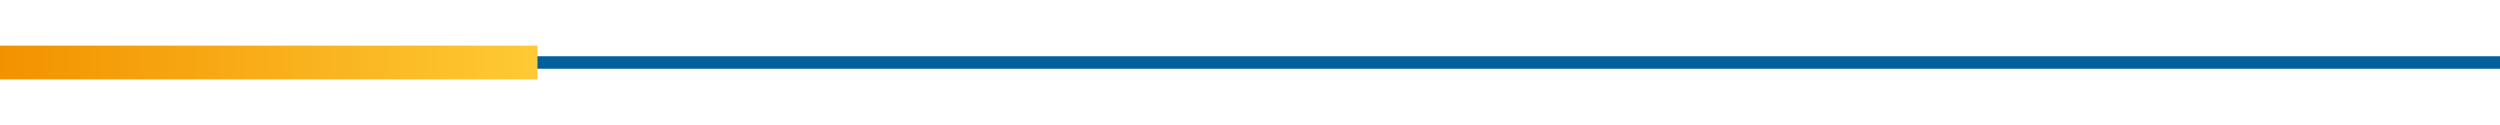
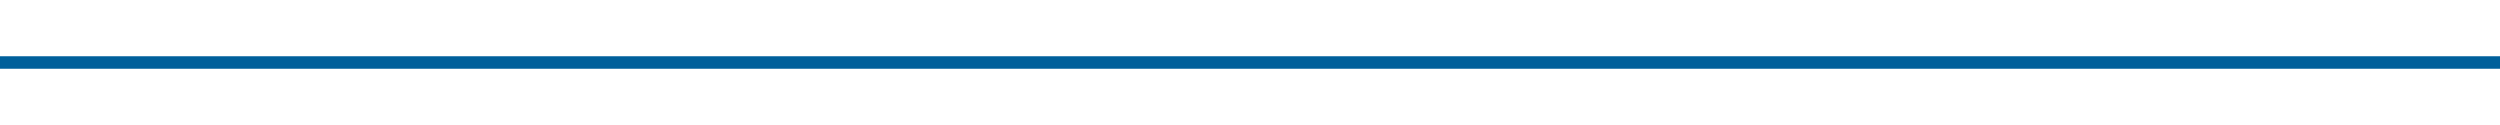
<svg xmlns="http://www.w3.org/2000/svg" version="1.1" id="Layer_1" x="0px" y="0px" viewBox="0 0 400 20" style="enable-background:new 0 0 400 20;" xml:space="preserve">
  <style type="text/css">
	.st0{fill:url(#SVGID_1_);}
	.st1{fill:url(#SVGID_2_);}
	.st2{fill:#00609B;}
	.st3{fill:none;stroke:#00609B;stroke-width:2;stroke-miterlimit:10;}
	.st4{fill:url(#SVGID_3_);}
</style>
  <line class="st3" x1="0" y1="10" x2="400" y2="10" />
  <linearGradient id="SVGID_1_" gradientUnits="userSpaceOnUse" x1="25.152" y1="10" x2="111.167" y2="10" gradientTransform="matrix(-1 0 0 1 111.167 0)">
    <stop offset="0" style="stop-color:#FECA33" />
    <stop offset="1" style="stop-color:#F39200" />
  </linearGradient>
-   <polygon class="st0" points="0,7.3 86,7.3 86,12.7 0,12.7 " />
</svg>